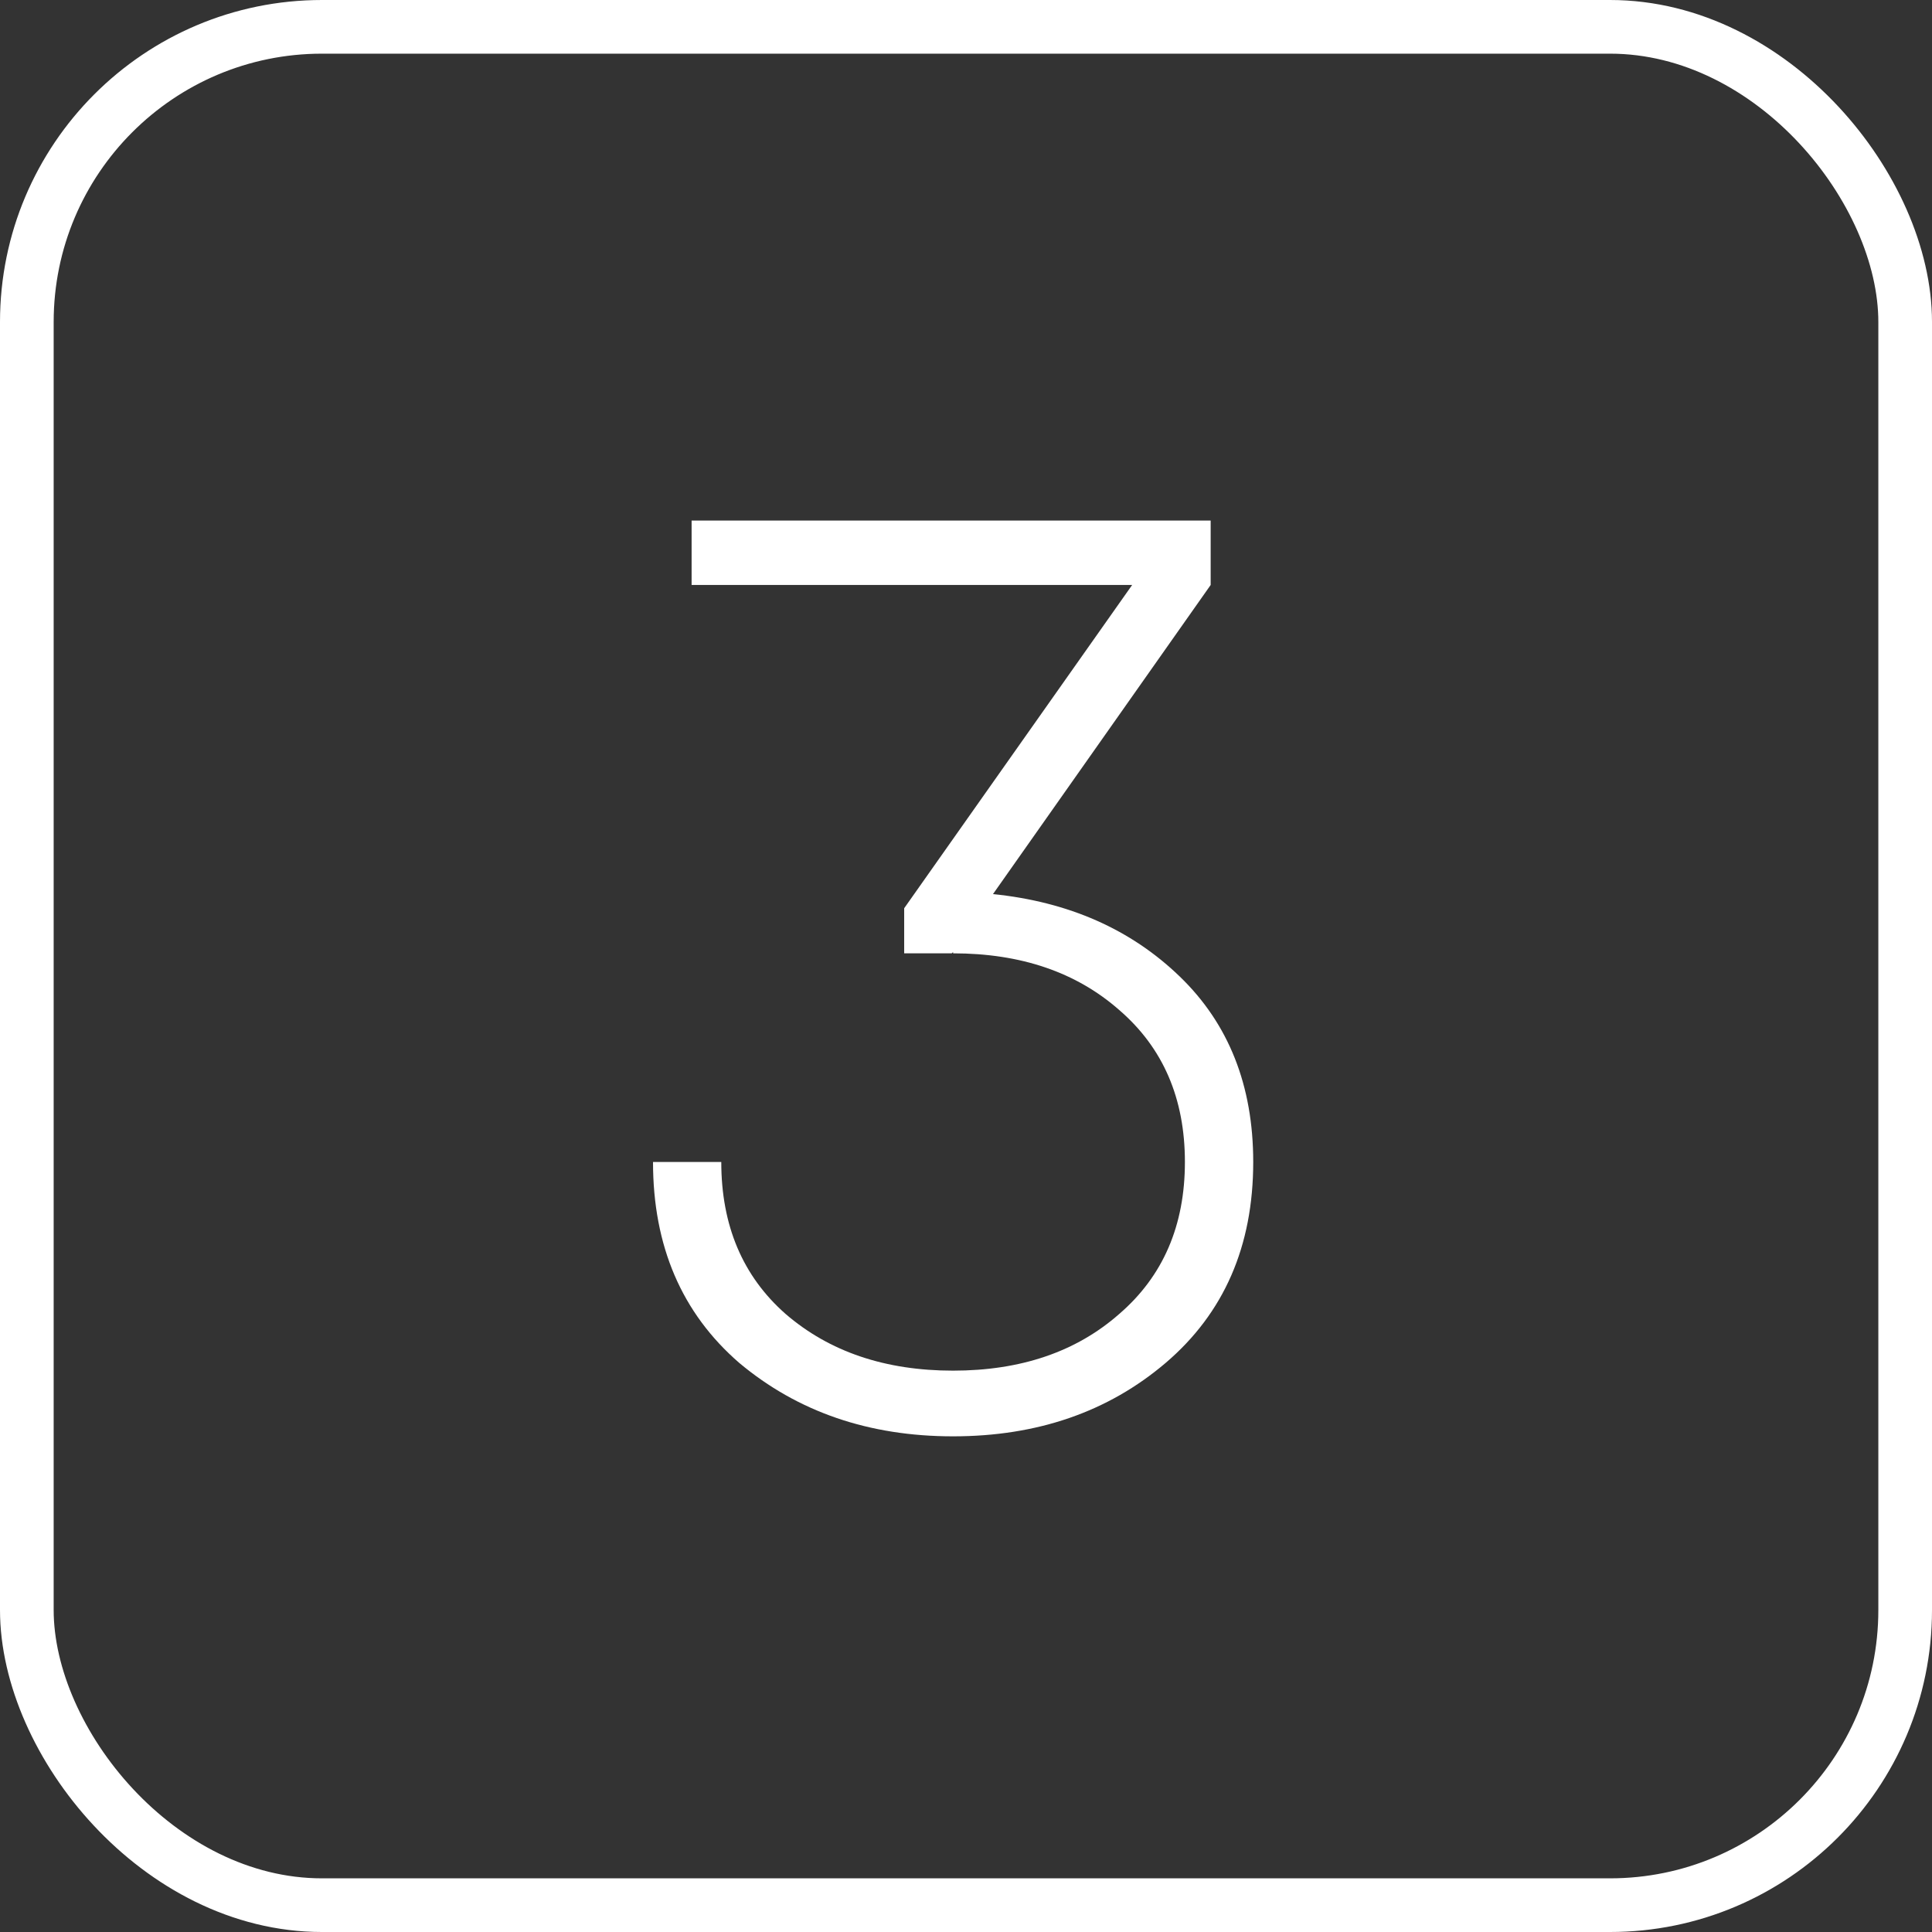
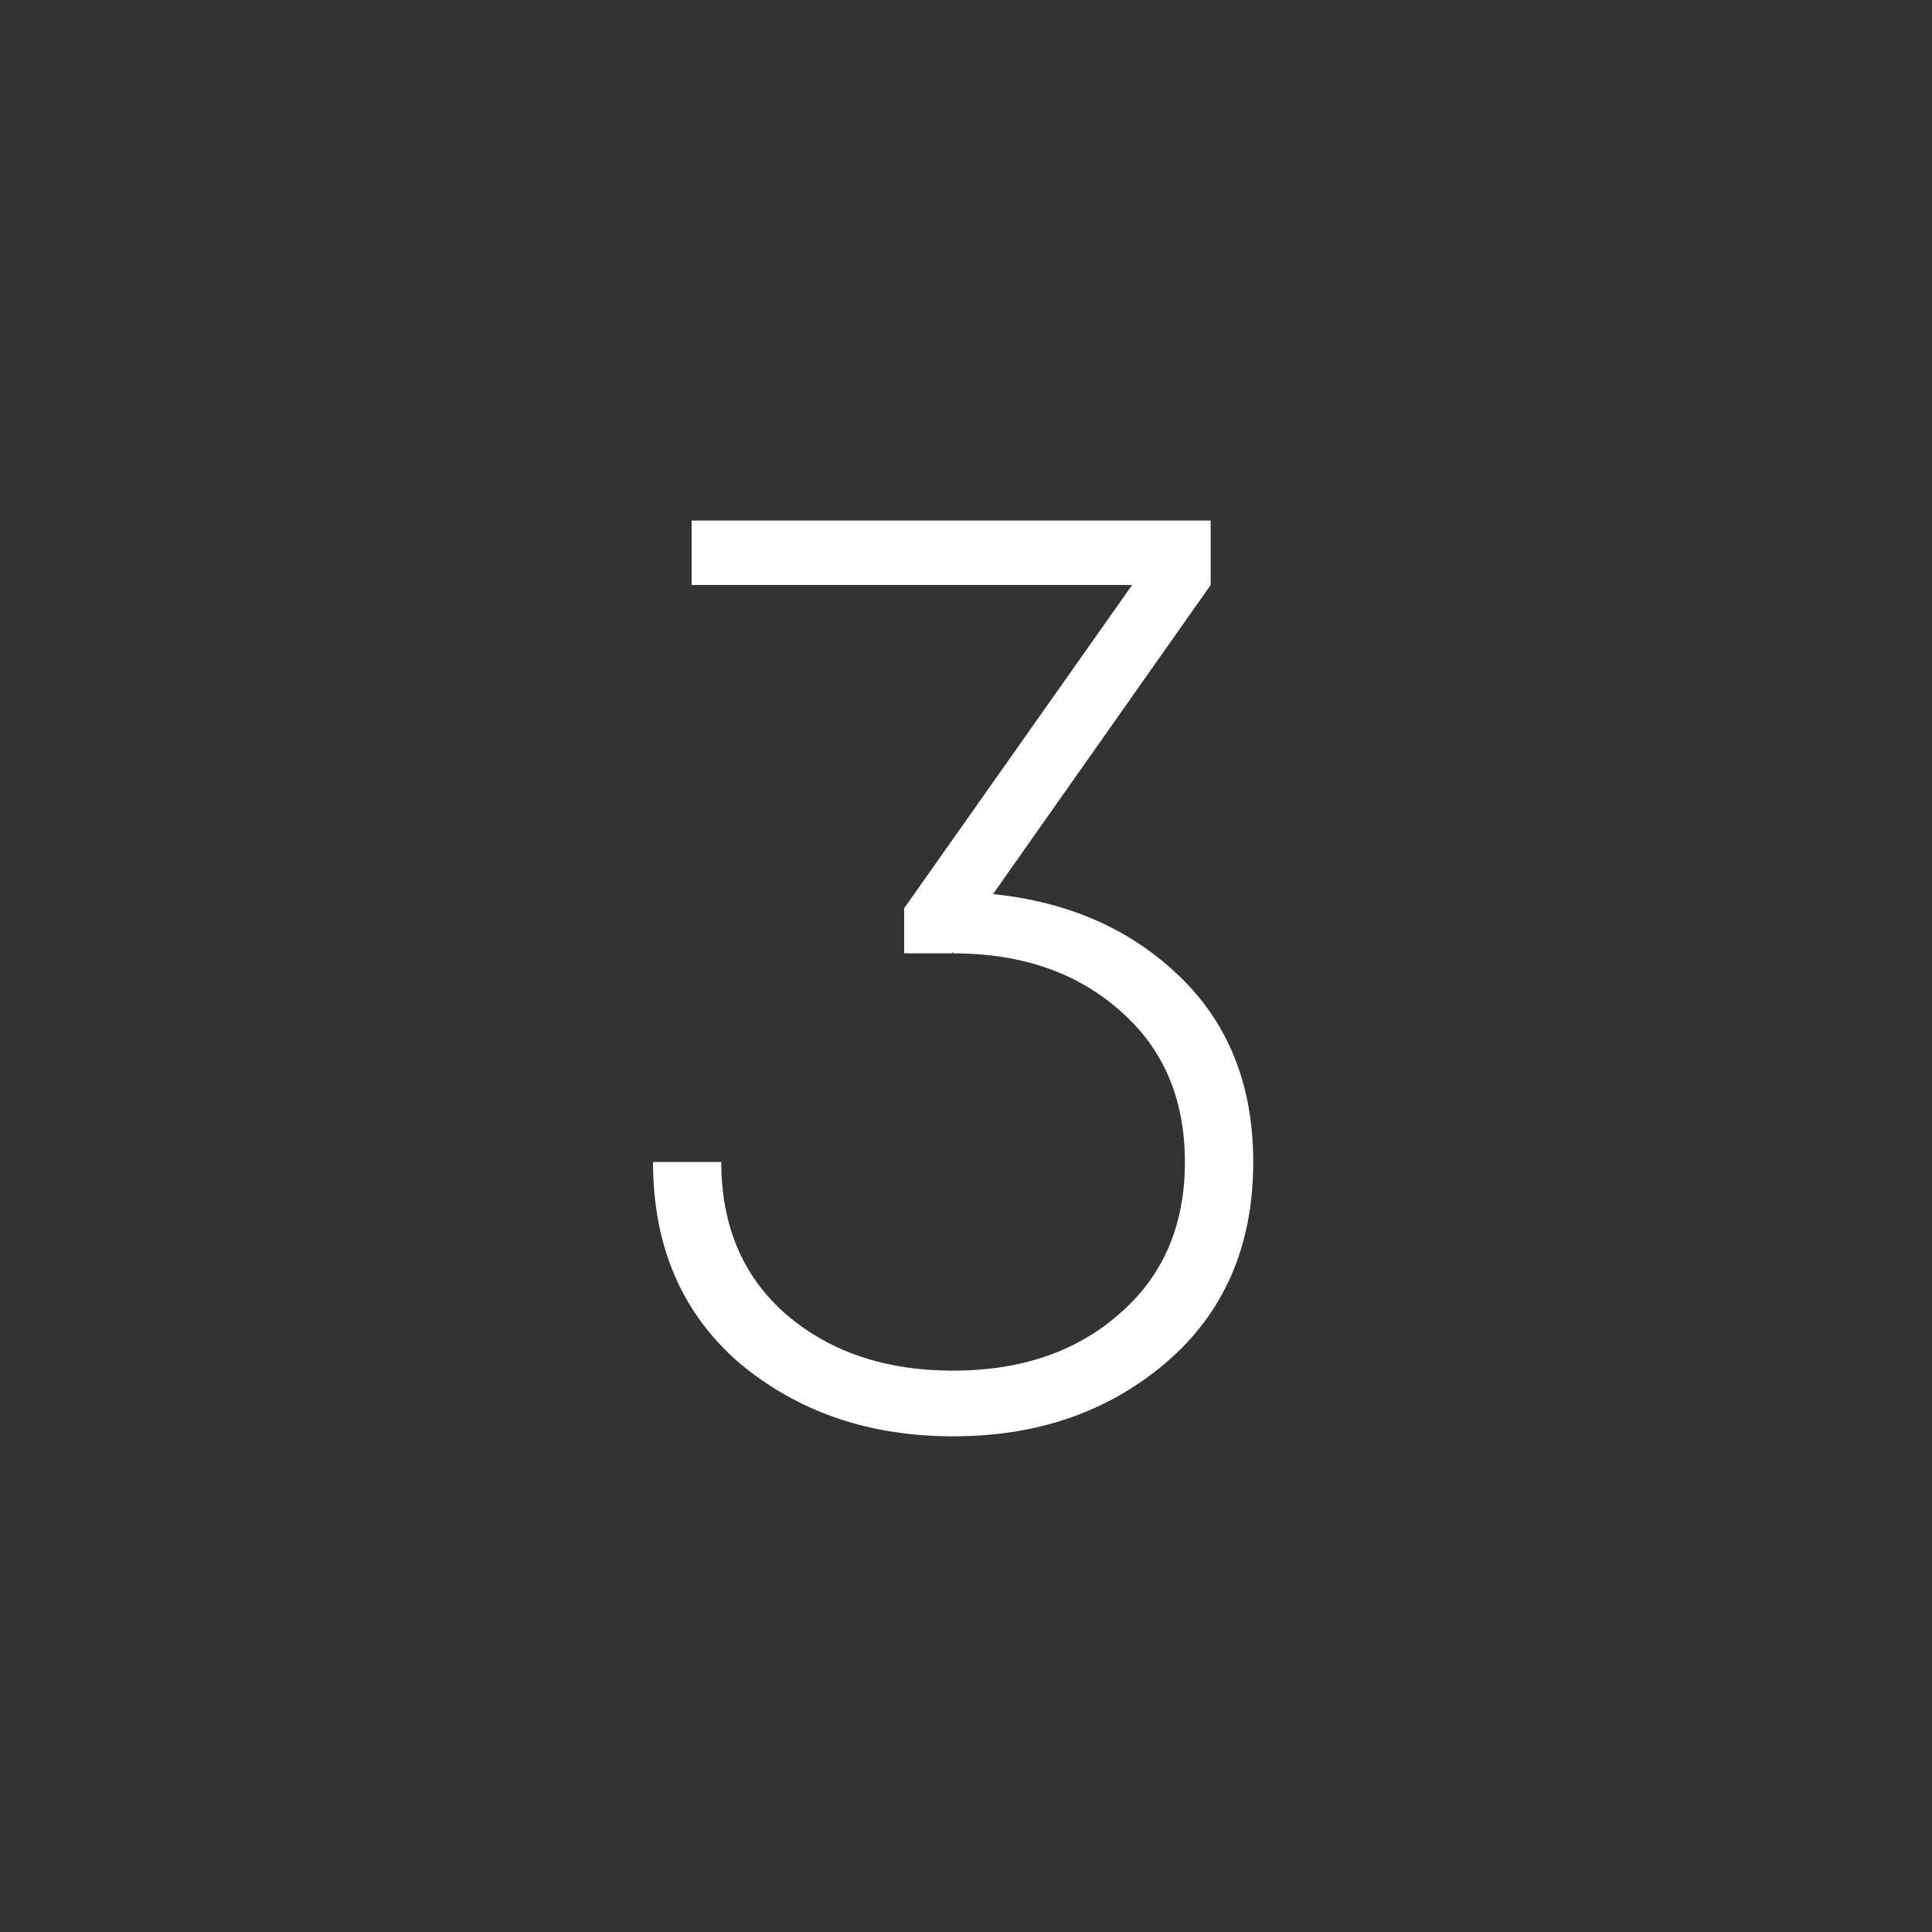
<svg xmlns="http://www.w3.org/2000/svg" width="36" height="36" viewBox="0 0 36 36" fill="none">
  <rect x="0" y="0" width="36" height="36" fill="#333333" stroke="none" />
  <path d="M18.503 16.66C19.912 16.804 21.072 17.316 21.983 18.196C22.895 19.076 23.352 20.228 23.352 21.652C23.352 23.22 22.808 24.468 21.72 25.396C20.648 26.308 19.328 26.764 17.759 26.764C16.192 26.764 14.864 26.308 13.775 25.396C12.704 24.468 12.168 23.22 12.168 21.652H13.44C13.44 22.836 13.839 23.78 14.639 24.484C15.456 25.188 16.495 25.54 17.759 25.54C19.023 25.54 20.055 25.188 20.855 24.484C21.672 23.78 22.079 22.836 22.079 21.652C22.079 20.468 21.672 19.524 20.855 18.82C20.055 18.116 19.023 17.764 17.759 17.764V17.74L17.735 17.764H16.848V16.924L21.096 10.9H12.887V9.7H22.559V10.9L18.503 16.66Z" fill="white" />
-   <rect x="0.5" y="0.5" width="35" height="35" rx="5.5" stroke="white" />
</svg>